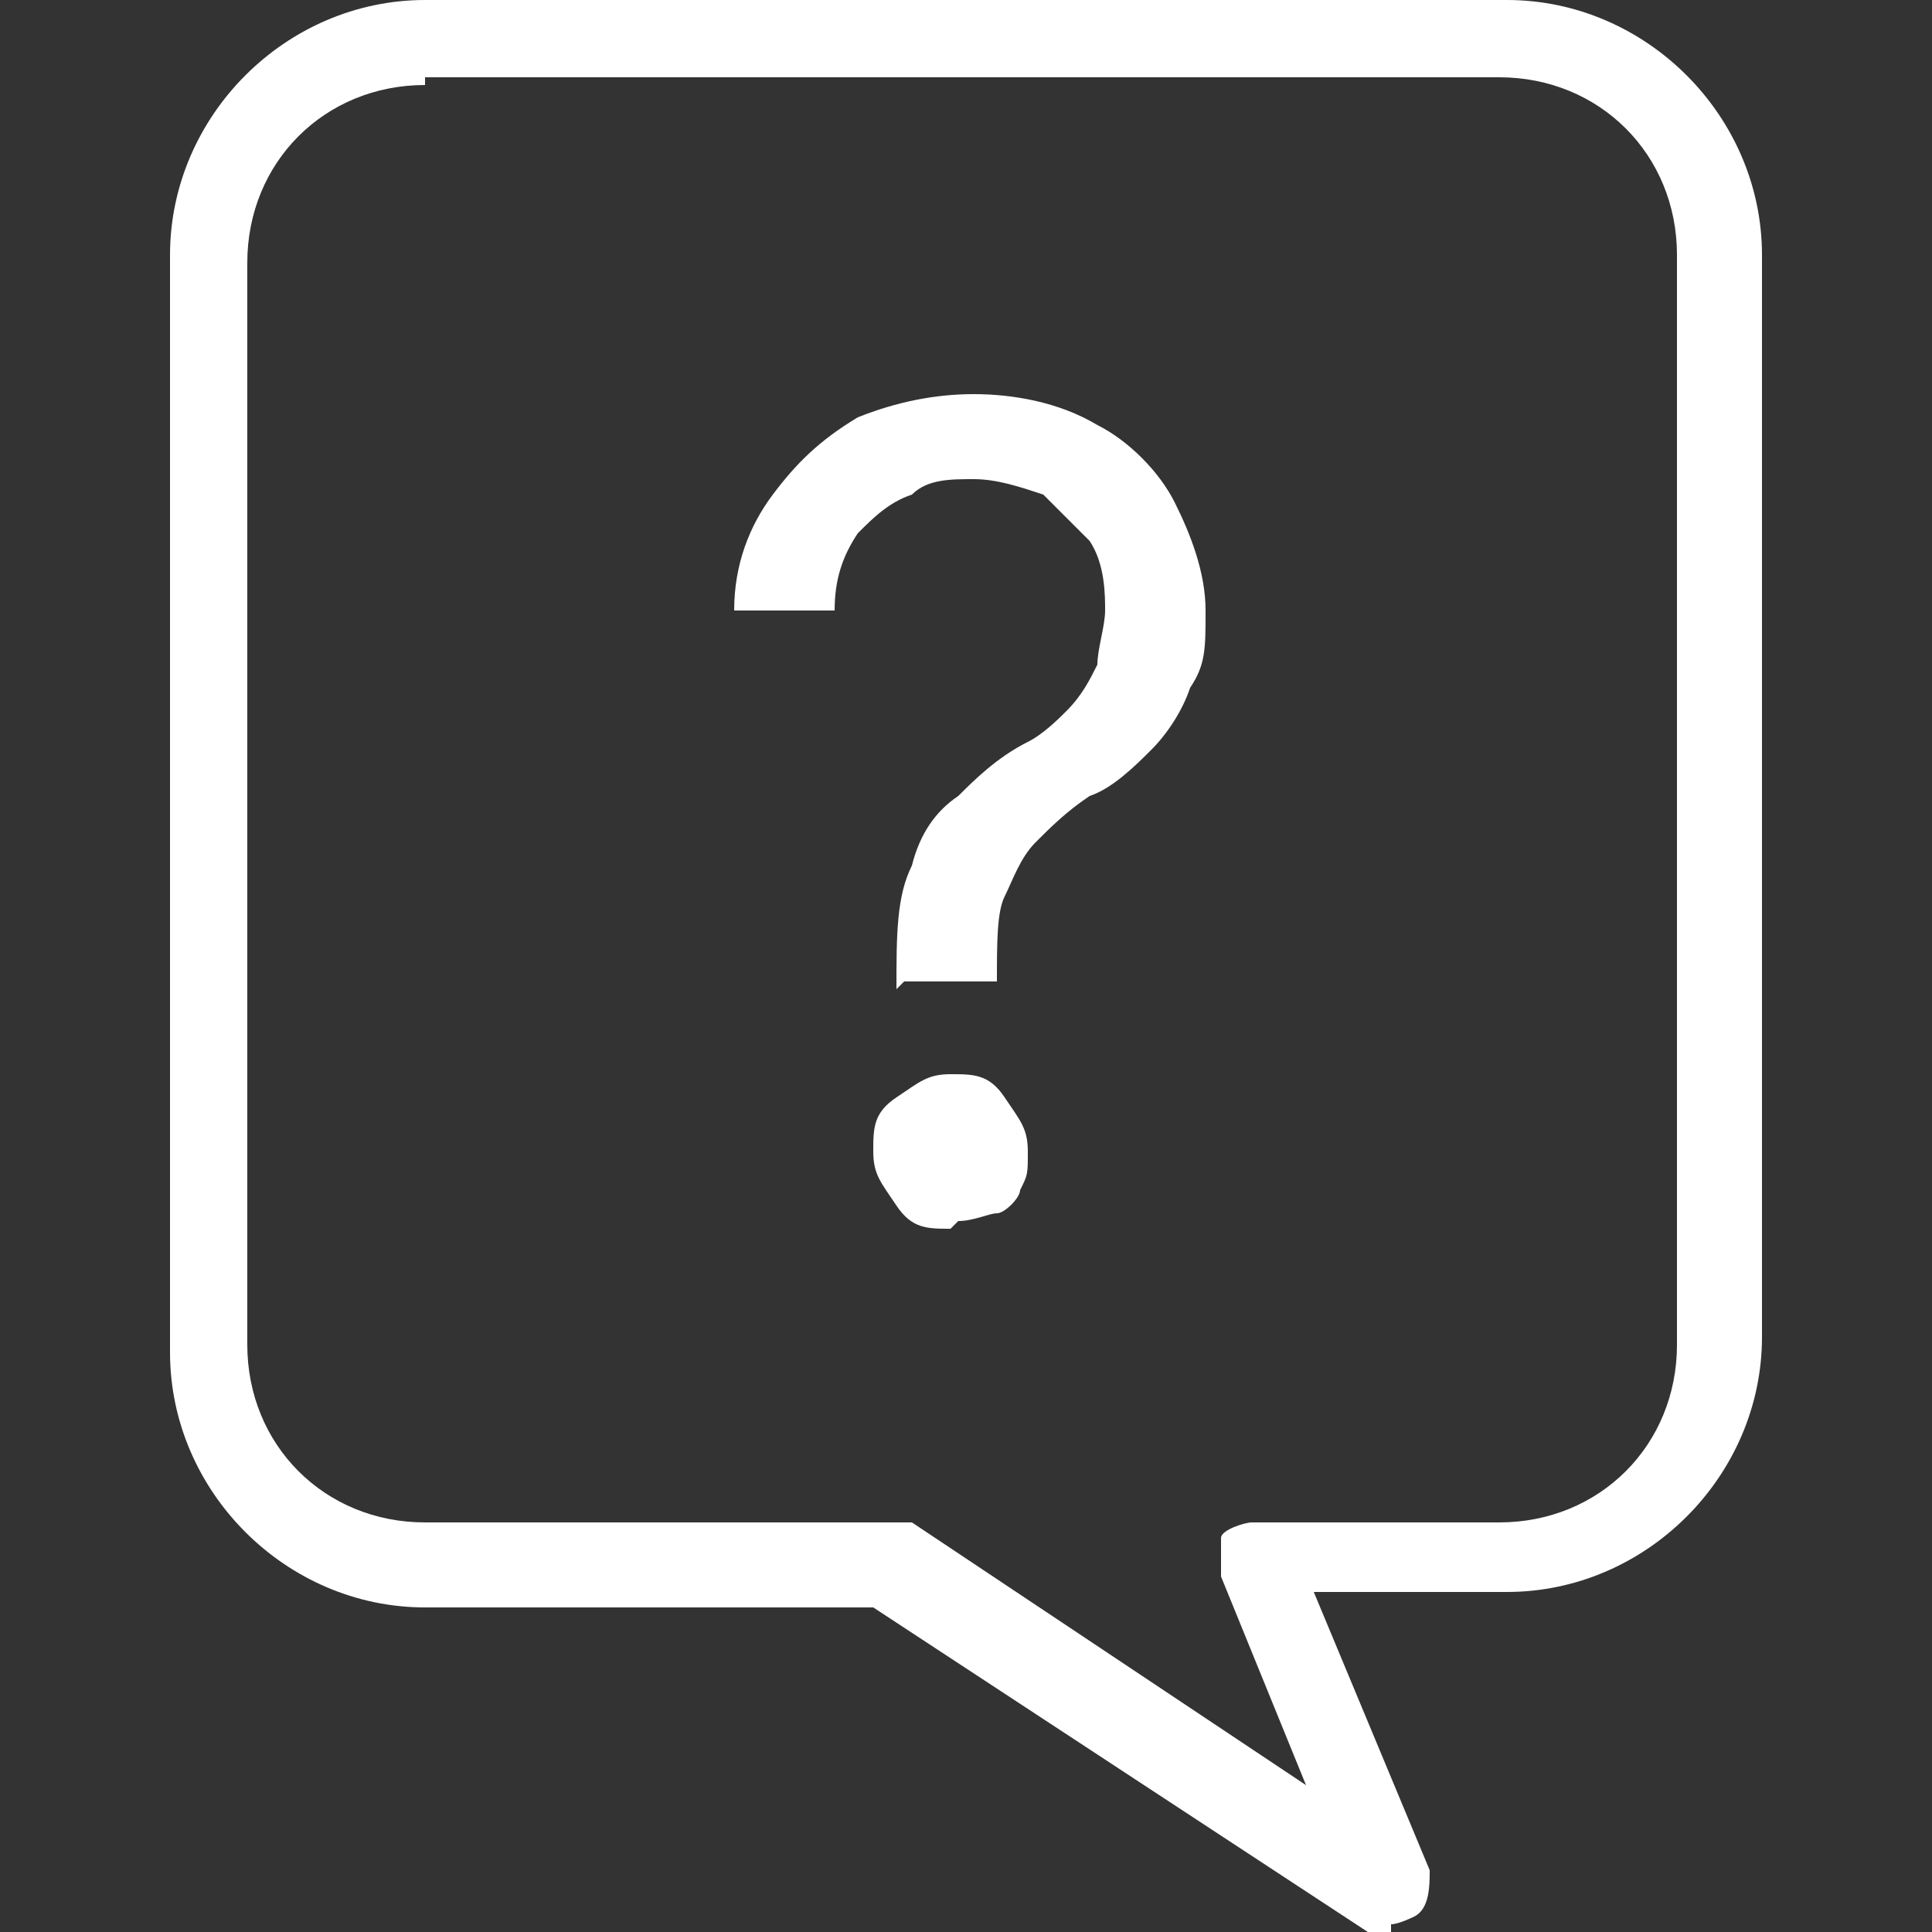
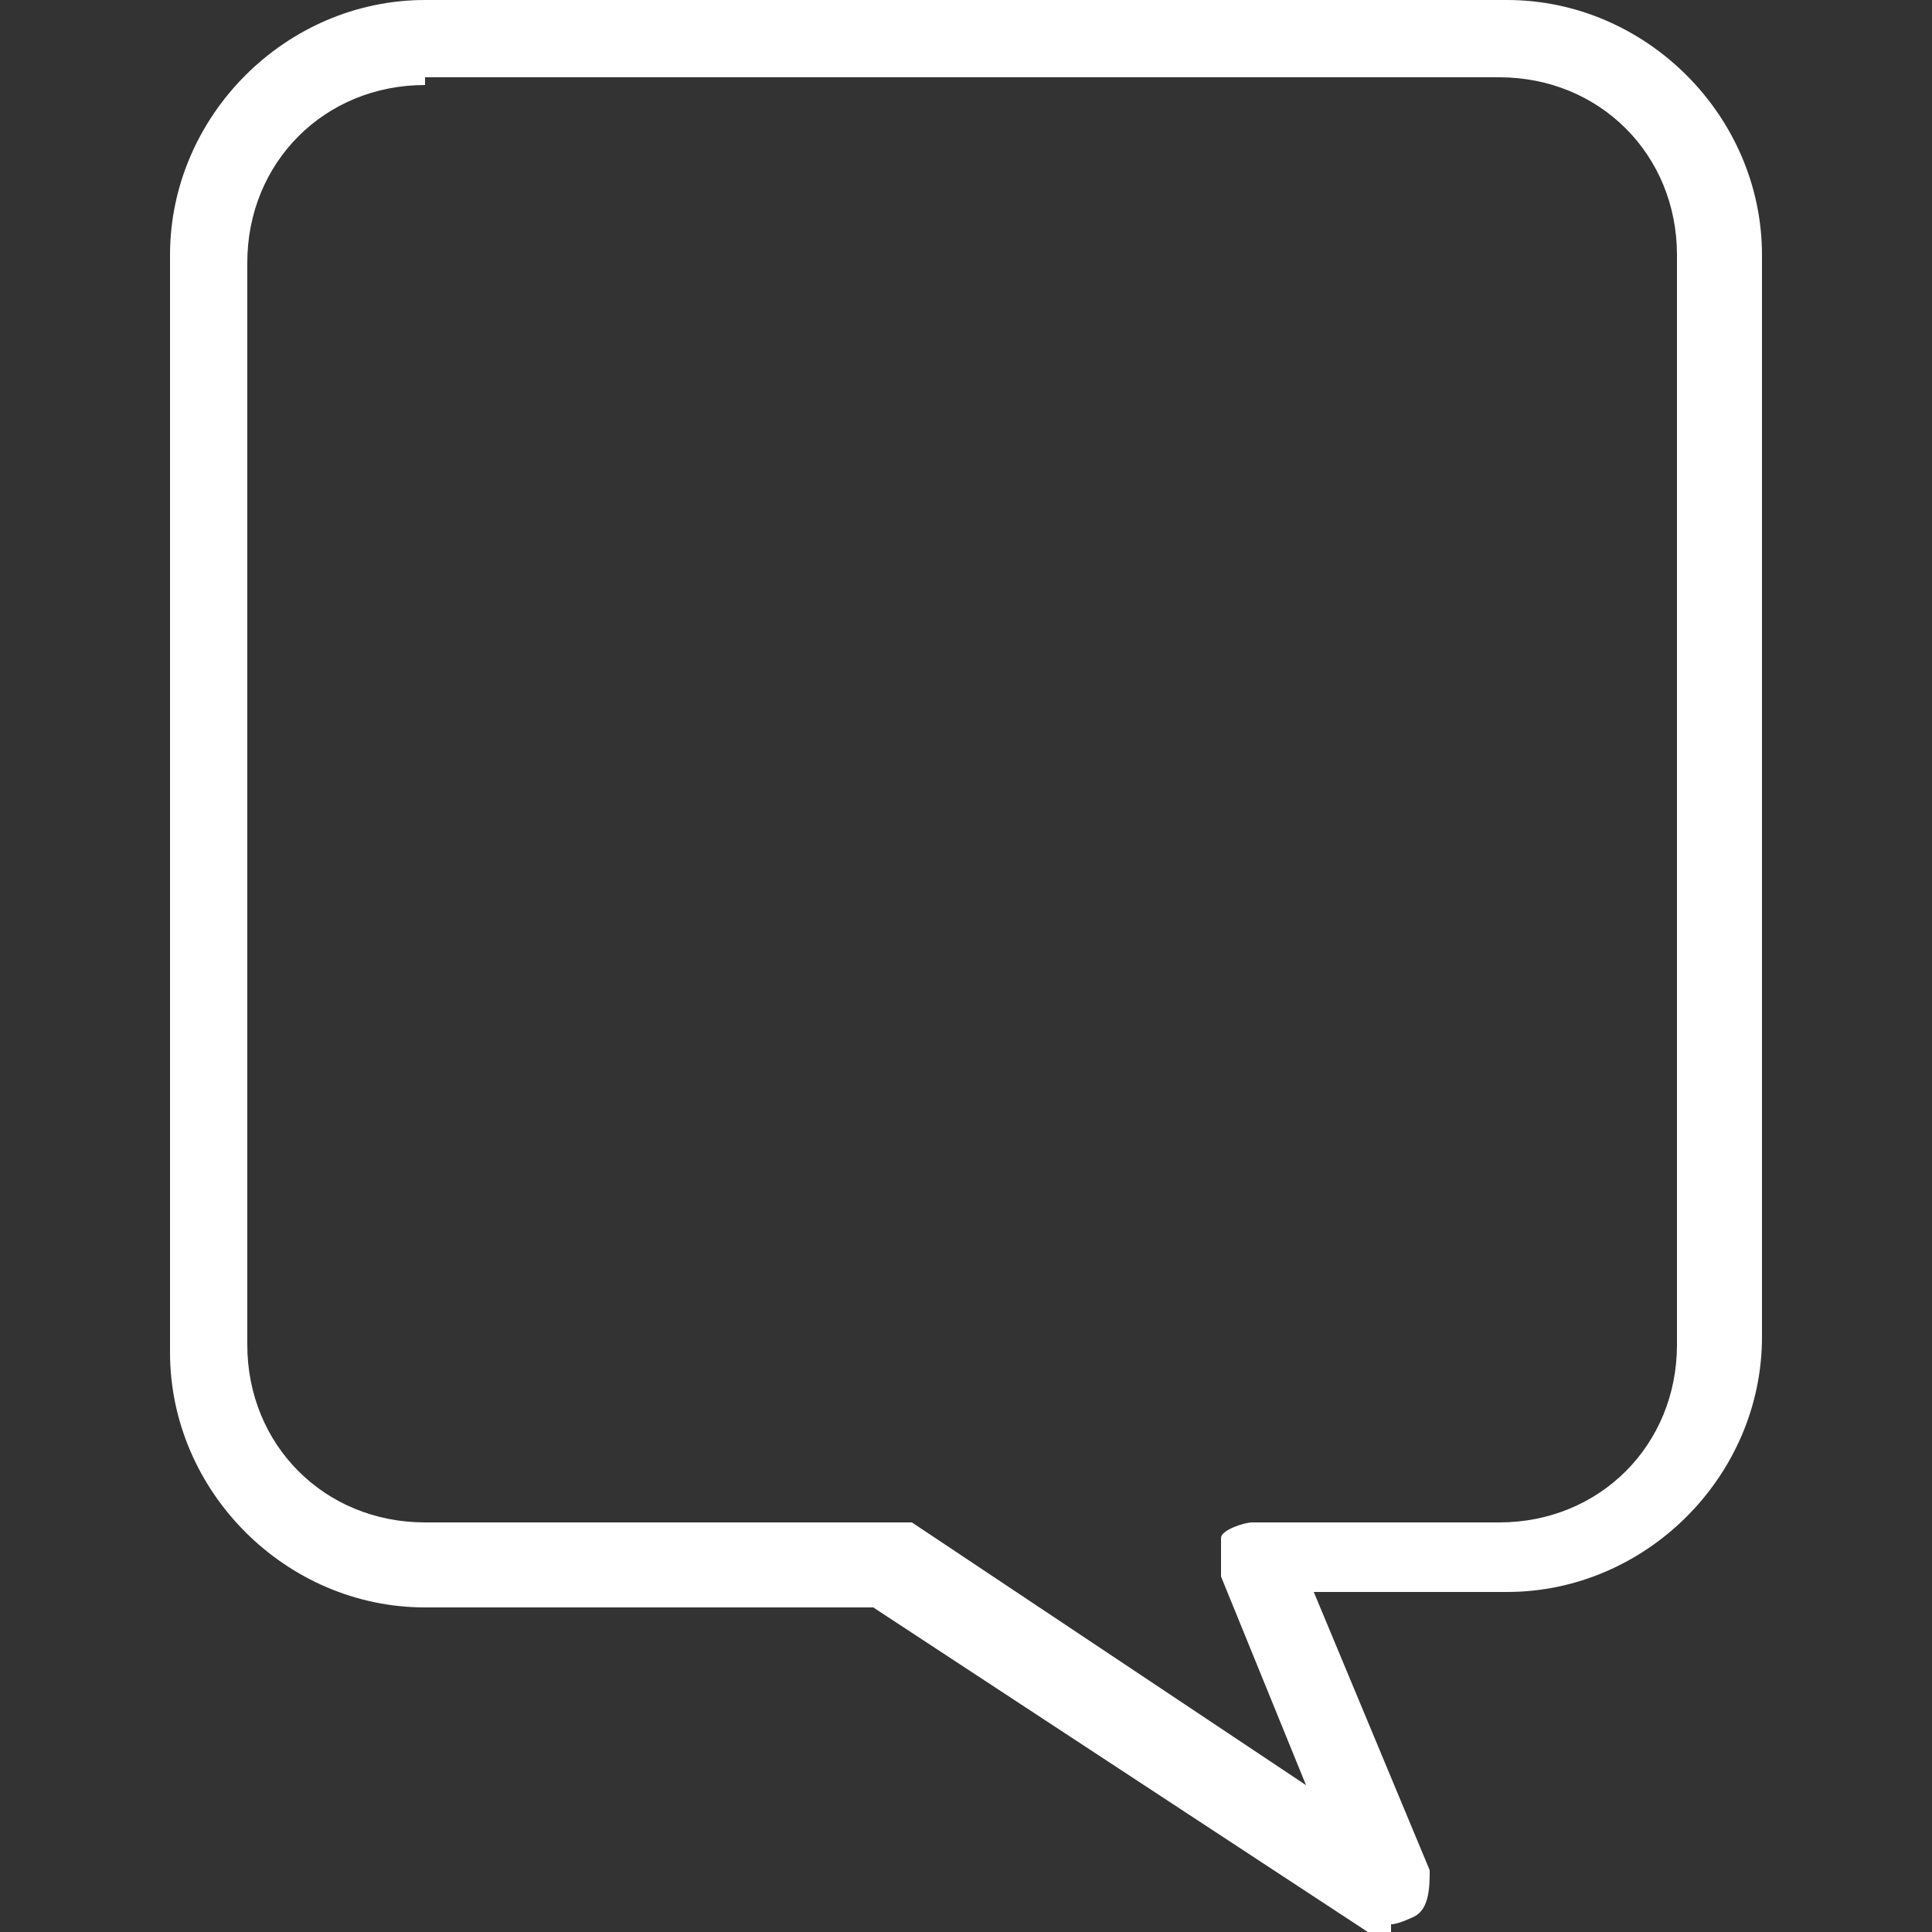
<svg xmlns="http://www.w3.org/2000/svg" id="Layer_1" version="1.1" viewBox="0 0 25 25">
  <rect x="0" y="0" width="25" height="25" fill="#333333" stroke="none" />
  <defs>
    <style>
      .st0 {
        fill: #fff;
      }
    </style>
  </defs>
  <path class="st0" d="M18,25c-.1,0-.2,0-.3,0l-6.4-4.2h-5.8c-1.8,0-3.3-1.5-3.3-3.3V3.3c0-1.8,1.5-3.3,3.3-3.3h14c1.8,0,3.3,1.5,3.3,3.3v14c0,1.8-1.5,3.3-3.3,3.3h-2.5l1.5,3.6c0,.2,0,.5-.2.6,0,0-.2.1-.3.1ZM5.5,1.1c-1.3,0-2.3,1-2.3,2.3v14c0,1.3,1,2.3,2.3,2.3h6c.1,0,.2,0,.3,0l5.1,3.4-1.1-2.7c0-.2,0-.3,0-.5,0-.1.3-.2.4-.2h3.2c1.3,0,2.3-1,2.3-2.3V3.3c0-1.3-1-2.3-2.3-2.3H5.5Z" />
-   <path class="st0" d="M11.6,12.8h0c0-.7,0-1.2.2-1.6.1-.4.3-.7.6-.9.2-.2.5-.5.9-.7.2-.1.4-.3.5-.4.2-.2.3-.4.4-.6,0-.2.1-.5.1-.7s0-.6-.2-.9c-.2-.2-.4-.4-.6-.6-.3-.1-.6-.2-.9-.2s-.6,0-.8.2c-.3.1-.5.3-.7.5-.2.3-.3.6-.3,1h-1.3c0-.6.2-1.1.5-1.5.3-.4.6-.7,1.1-1,.5-.2,1-.3,1.5-.3s1.1.1,1.6.4c.4.2.8.6,1,1,.2.4.4.9.4,1.4s0,.7-.2,1c-.1.3-.3.6-.5.8-.2.2-.5.5-.8.6-.3.2-.5.4-.7.6-.2.2-.3.5-.4.7s-.1.6-.1,1.1h0c0,0-1.2,0-1.2,0ZM12.3,15.9c-.3,0-.5,0-.7-.3s-.3-.4-.3-.7,0-.5.3-.7.4-.3.7-.3.5,0,.7.3.3.4.3.7,0,.3-.1.5c0,.1-.2.3-.3.3s-.3.1-.5.1Z" />
</svg>